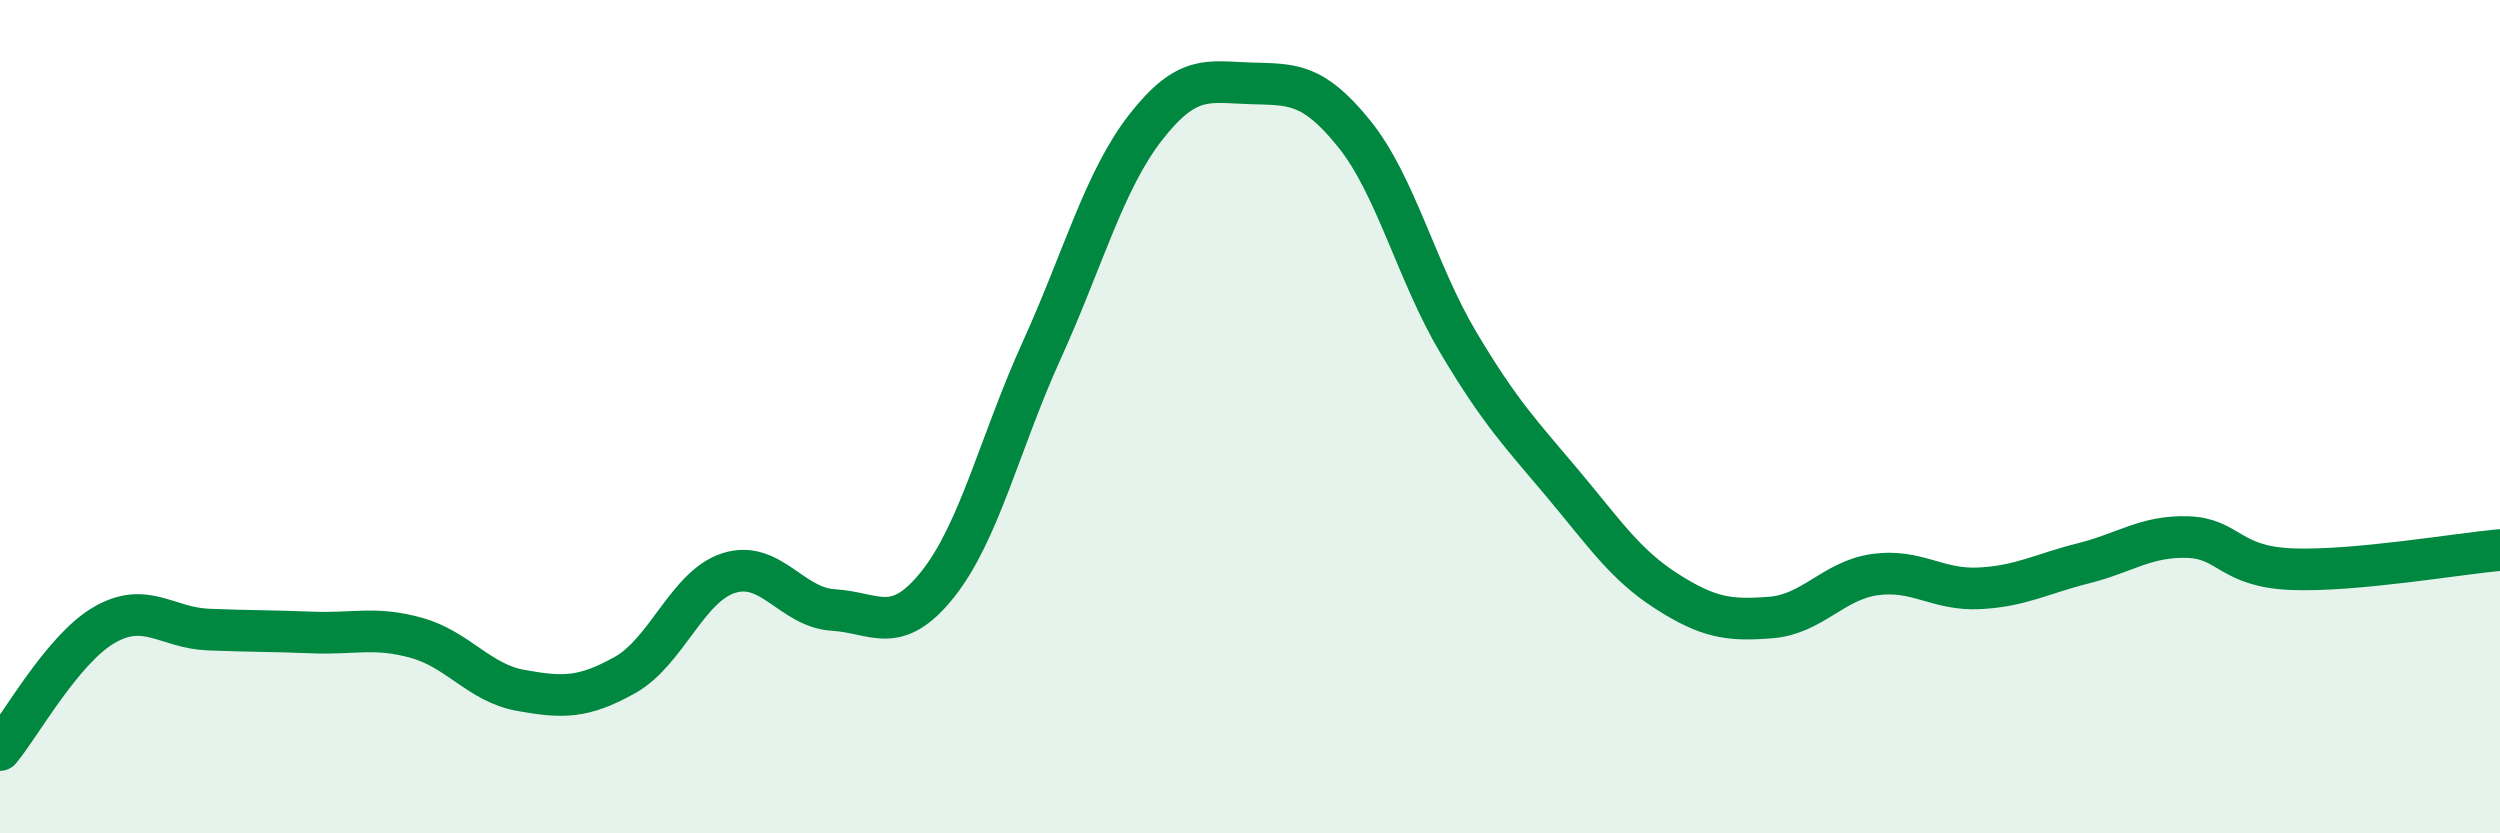
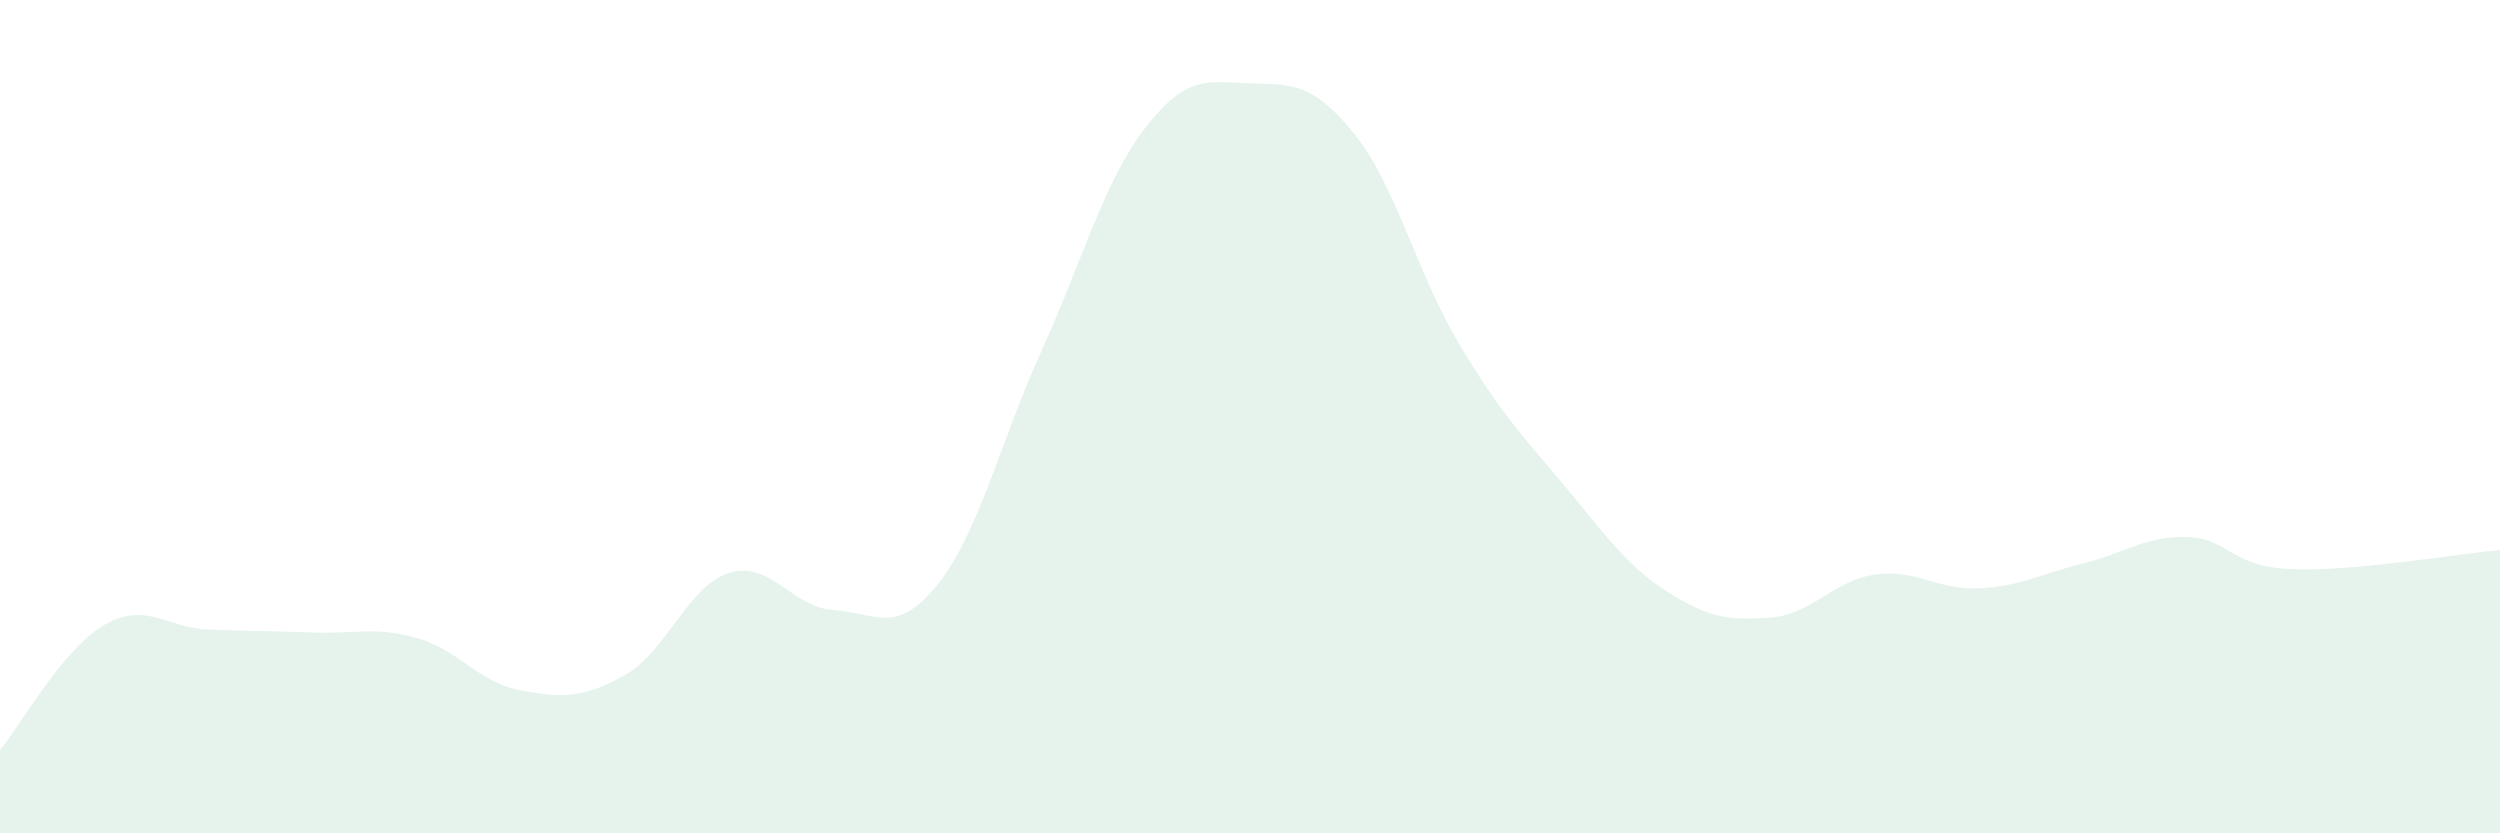
<svg xmlns="http://www.w3.org/2000/svg" width="60" height="20" viewBox="0 0 60 20">
  <path d="M 0,18 C 0.5,17.4 1.5,15.58 2.5,15 C 3.5,14.42 4,15.07 5,15.11 C 6,15.15 6.5,15.14 7.5,15.18 C 8.5,15.22 9,15.03 10,15.31 C 11,15.59 11.5,16.39 12.5,16.57 C 13.5,16.75 14,16.76 15,16.2 C 16,15.64 16.5,14.06 17.5,13.75 C 18.5,13.44 19,14.58 20,14.64 C 21,14.7 21.5,15.28 22.5,14.03 C 23.5,12.78 24,10.61 25,8.41 C 26,6.21 26.5,4.33 27.5,3.05 C 28.5,1.77 29,1.97 30,2 C 31,2.03 31.5,1.97 32.5,3.21 C 33.5,4.45 34,6.54 35,8.22 C 36,9.9 36.5,10.41 37.5,11.6 C 38.5,12.79 39,13.55 40,14.19 C 41,14.83 41.5,14.9 42.5,14.82 C 43.5,14.74 44,13.93 45,13.79 C 46,13.65 46.5,14.17 47.5,14.12 C 48.5,14.07 49,13.77 50,13.52 C 51,13.27 51.5,12.86 52.5,12.89 C 53.5,12.92 53.5,13.6 55,13.66 C 56.5,13.72 59,13.29 60,13.2L60 20L0 20Z" fill="#008740" opacity="0.1" stroke-linecap="round" stroke-linejoin="round" />
-   <path d="M 0,18 C 0.5,17.4 1.5,15.58 2.5,15 C 3.5,14.42 4,15.07 5,15.11 C 6,15.15 6.5,15.14 7.5,15.18 C 8.5,15.22 9,15.03 10,15.31 C 11,15.59 11.5,16.39 12.5,16.57 C 13.5,16.75 14,16.76 15,16.2 C 16,15.64 16.5,14.06 17.5,13.75 C 18.5,13.44 19,14.58 20,14.64 C 21,14.7 21.5,15.28 22.5,14.03 C 23.5,12.78 24,10.61 25,8.41 C 26,6.21 26.5,4.33 27.5,3.05 C 28.5,1.77 29,1.97 30,2 C 31,2.03 31.5,1.97 32.5,3.21 C 33.5,4.45 34,6.54 35,8.22 C 36,9.9 36.5,10.41 37.5,11.6 C 38.5,12.79 39,13.55 40,14.19 C 41,14.83 41.5,14.9 42.5,14.82 C 43.5,14.74 44,13.93 45,13.79 C 46,13.65 46.5,14.17 47.5,14.12 C 48.5,14.07 49,13.77 50,13.52 C 51,13.27 51.5,12.86 52.5,12.89 C 53.5,12.92 53.5,13.6 55,13.66 C 56.5,13.72 59,13.29 60,13.2" stroke="#008740" stroke-width="1" fill="none" stroke-linecap="round" stroke-linejoin="round" />
</svg>